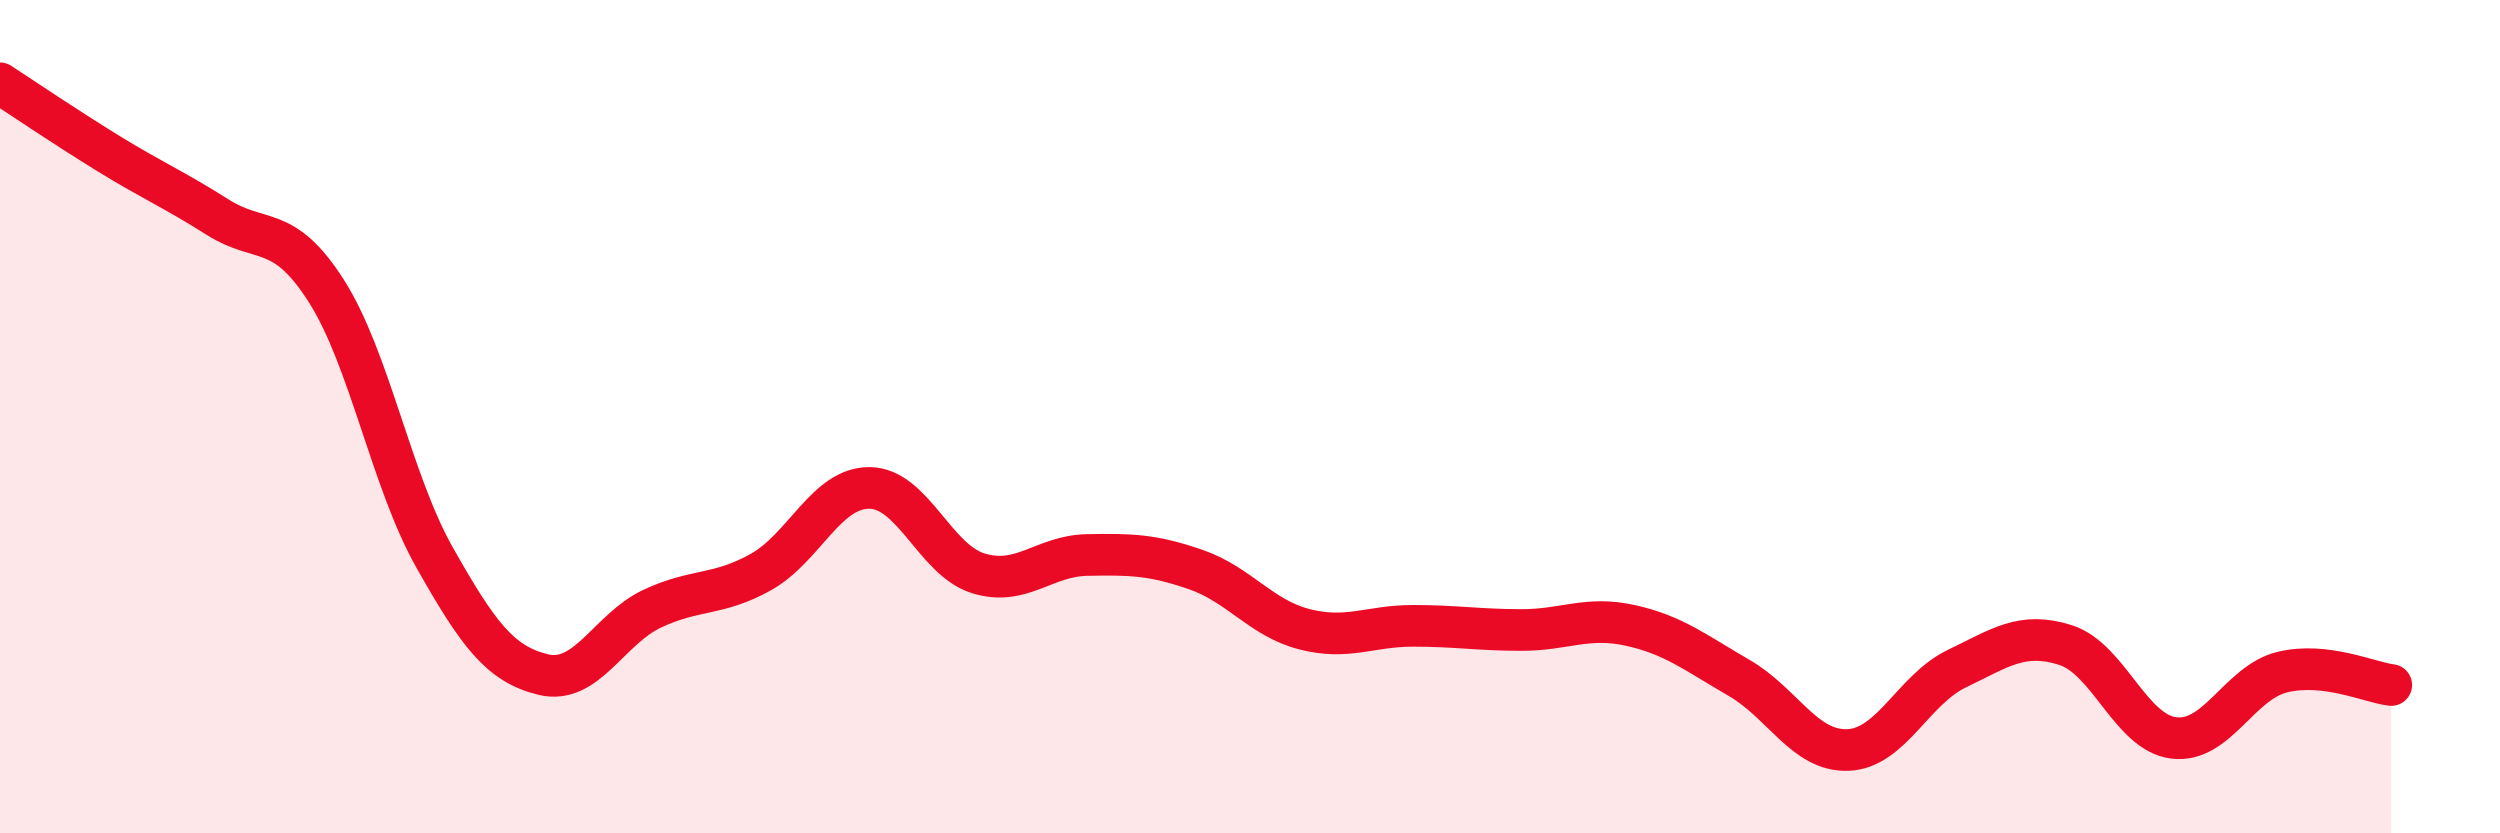
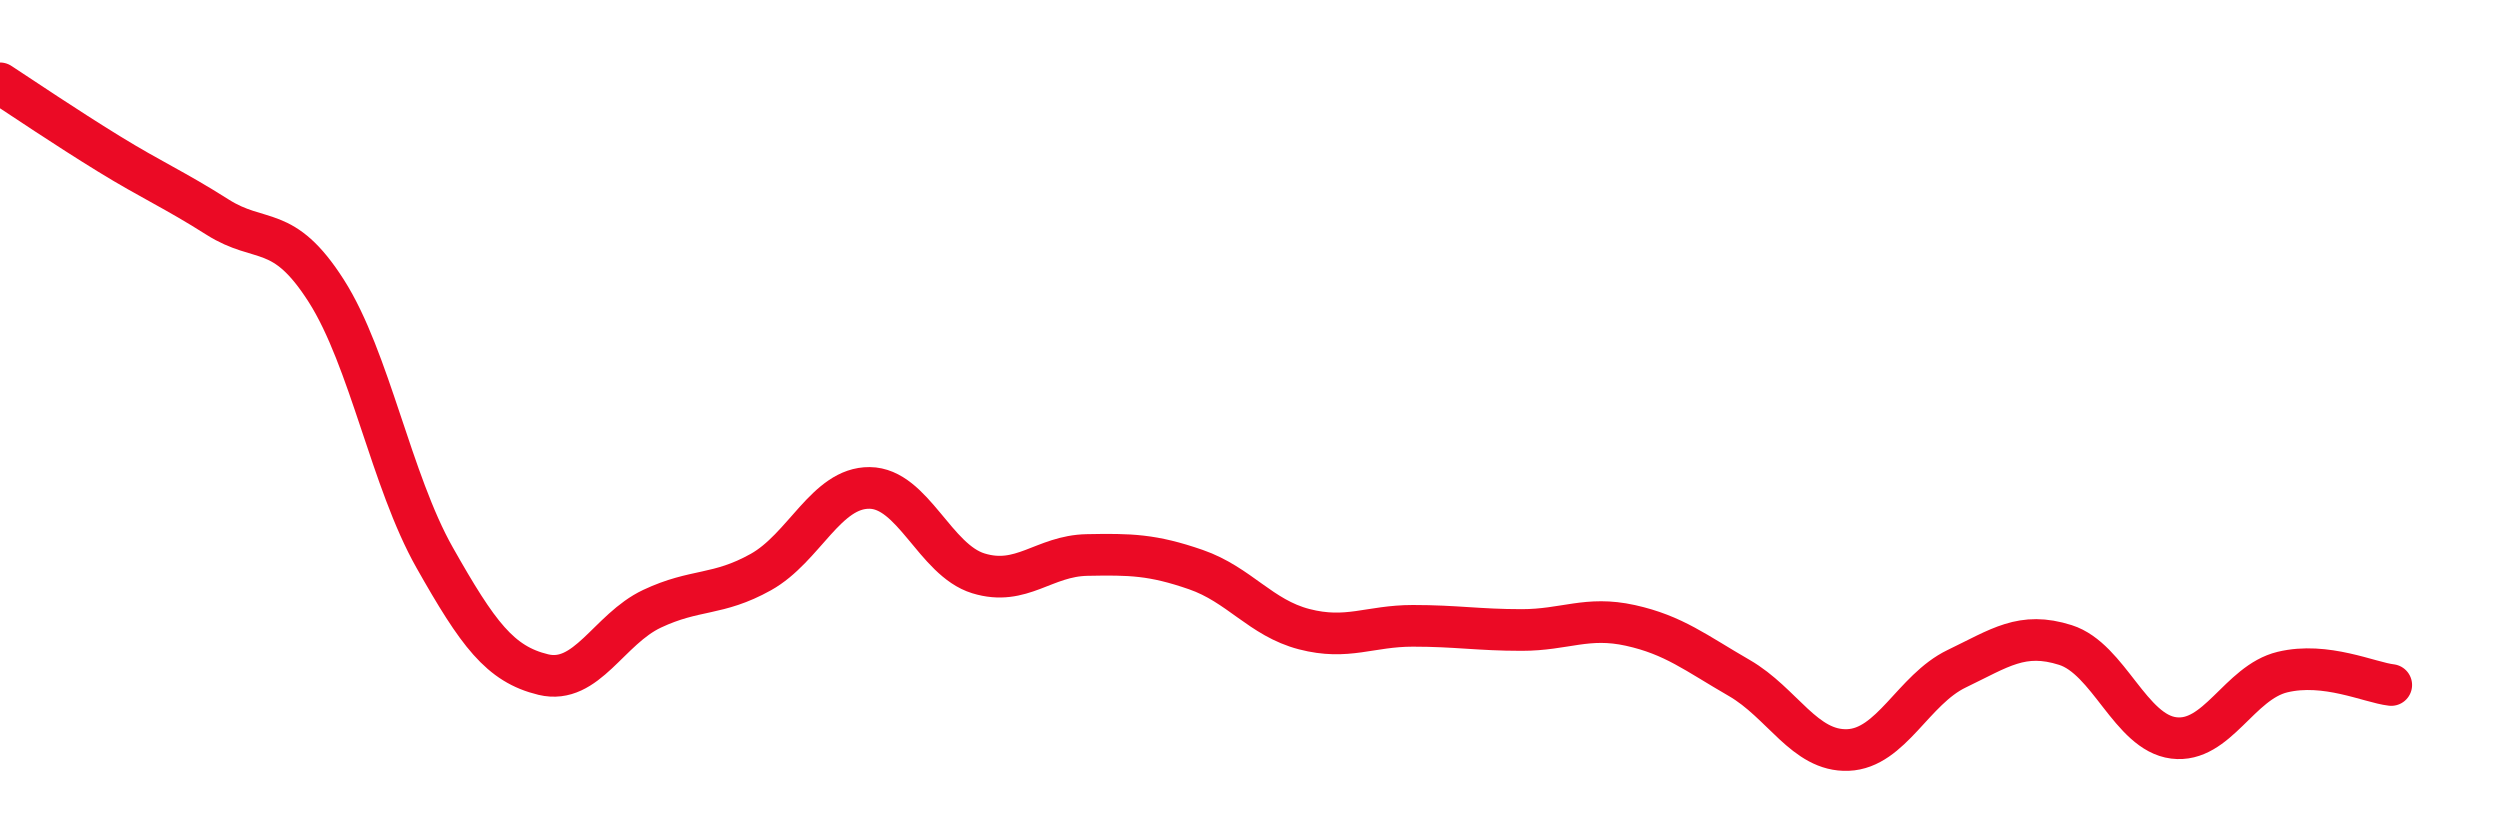
<svg xmlns="http://www.w3.org/2000/svg" width="60" height="20" viewBox="0 0 60 20">
-   <path d="M 0,2 C 0.52,2.34 1.57,3.05 2.61,3.69 C 3.65,4.33 4.18,4.55 5.22,5.21 C 6.26,5.87 6.79,5.35 7.83,6.98 C 8.87,8.61 9.39,11.54 10.43,13.38 C 11.47,15.22 12,15.94 13.04,16.19 C 14.08,16.44 14.61,15.1 15.65,14.61 C 16.69,14.12 17.22,14.31 18.26,13.73 C 19.3,13.15 19.83,11.7 20.87,11.71 C 21.91,11.72 22.44,13.44 23.48,13.76 C 24.52,14.08 25.05,13.34 26.09,13.32 C 27.13,13.3 27.66,13.31 28.7,13.67 C 29.74,14.03 30.26,14.83 31.3,15.1 C 32.34,15.37 32.87,15.02 33.91,15.02 C 34.95,15.02 35.48,15.12 36.52,15.12 C 37.56,15.12 38.09,14.78 39.13,15.01 C 40.17,15.24 40.7,15.67 41.74,16.27 C 42.78,16.87 43.31,18.04 44.35,18 C 45.39,17.96 45.92,16.55 46.96,16.05 C 48,15.55 48.53,15.15 49.57,15.48 C 50.61,15.81 51.13,17.58 52.17,17.71 C 53.21,17.84 53.74,16.38 54.78,16.13 C 55.82,15.88 56.87,16.38 57.39,16.44L57.39 20L0 20Z" fill="#EB0A25" opacity="0.1" stroke-linecap="round" stroke-linejoin="round" />
  <path d="M 0,2 C 0.52,2.34 1.57,3.05 2.61,3.69 C 3.65,4.33 4.18,4.55 5.22,5.21 C 6.26,5.87 6.79,5.35 7.83,6.98 C 8.87,8.61 9.39,11.54 10.43,13.38 C 11.47,15.22 12,15.94 13.04,16.19 C 14.08,16.44 14.61,15.1 15.65,14.61 C 16.69,14.12 17.22,14.31 18.26,13.73 C 19.3,13.15 19.83,11.7 20.87,11.71 C 21.91,11.72 22.44,13.44 23.48,13.76 C 24.52,14.08 25.05,13.34 26.09,13.32 C 27.13,13.3 27.66,13.31 28.7,13.67 C 29.74,14.03 30.26,14.83 31.3,15.1 C 32.34,15.37 32.87,15.02 33.91,15.02 C 34.95,15.02 35.48,15.12 36.52,15.12 C 37.56,15.12 38.09,14.78 39.13,15.01 C 40.17,15.24 40.7,15.67 41.74,16.27 C 42.78,16.87 43.31,18.04 44.35,18 C 45.39,17.96 45.92,16.55 46.96,16.05 C 48,15.55 48.53,15.15 49.57,15.48 C 50.61,15.81 51.13,17.58 52.17,17.71 C 53.21,17.84 53.74,16.38 54.78,16.13 C 55.82,15.88 56.87,16.38 57.39,16.44" stroke="#EB0A25" stroke-width="1" fill="none" stroke-linecap="round" stroke-linejoin="round" />
</svg>